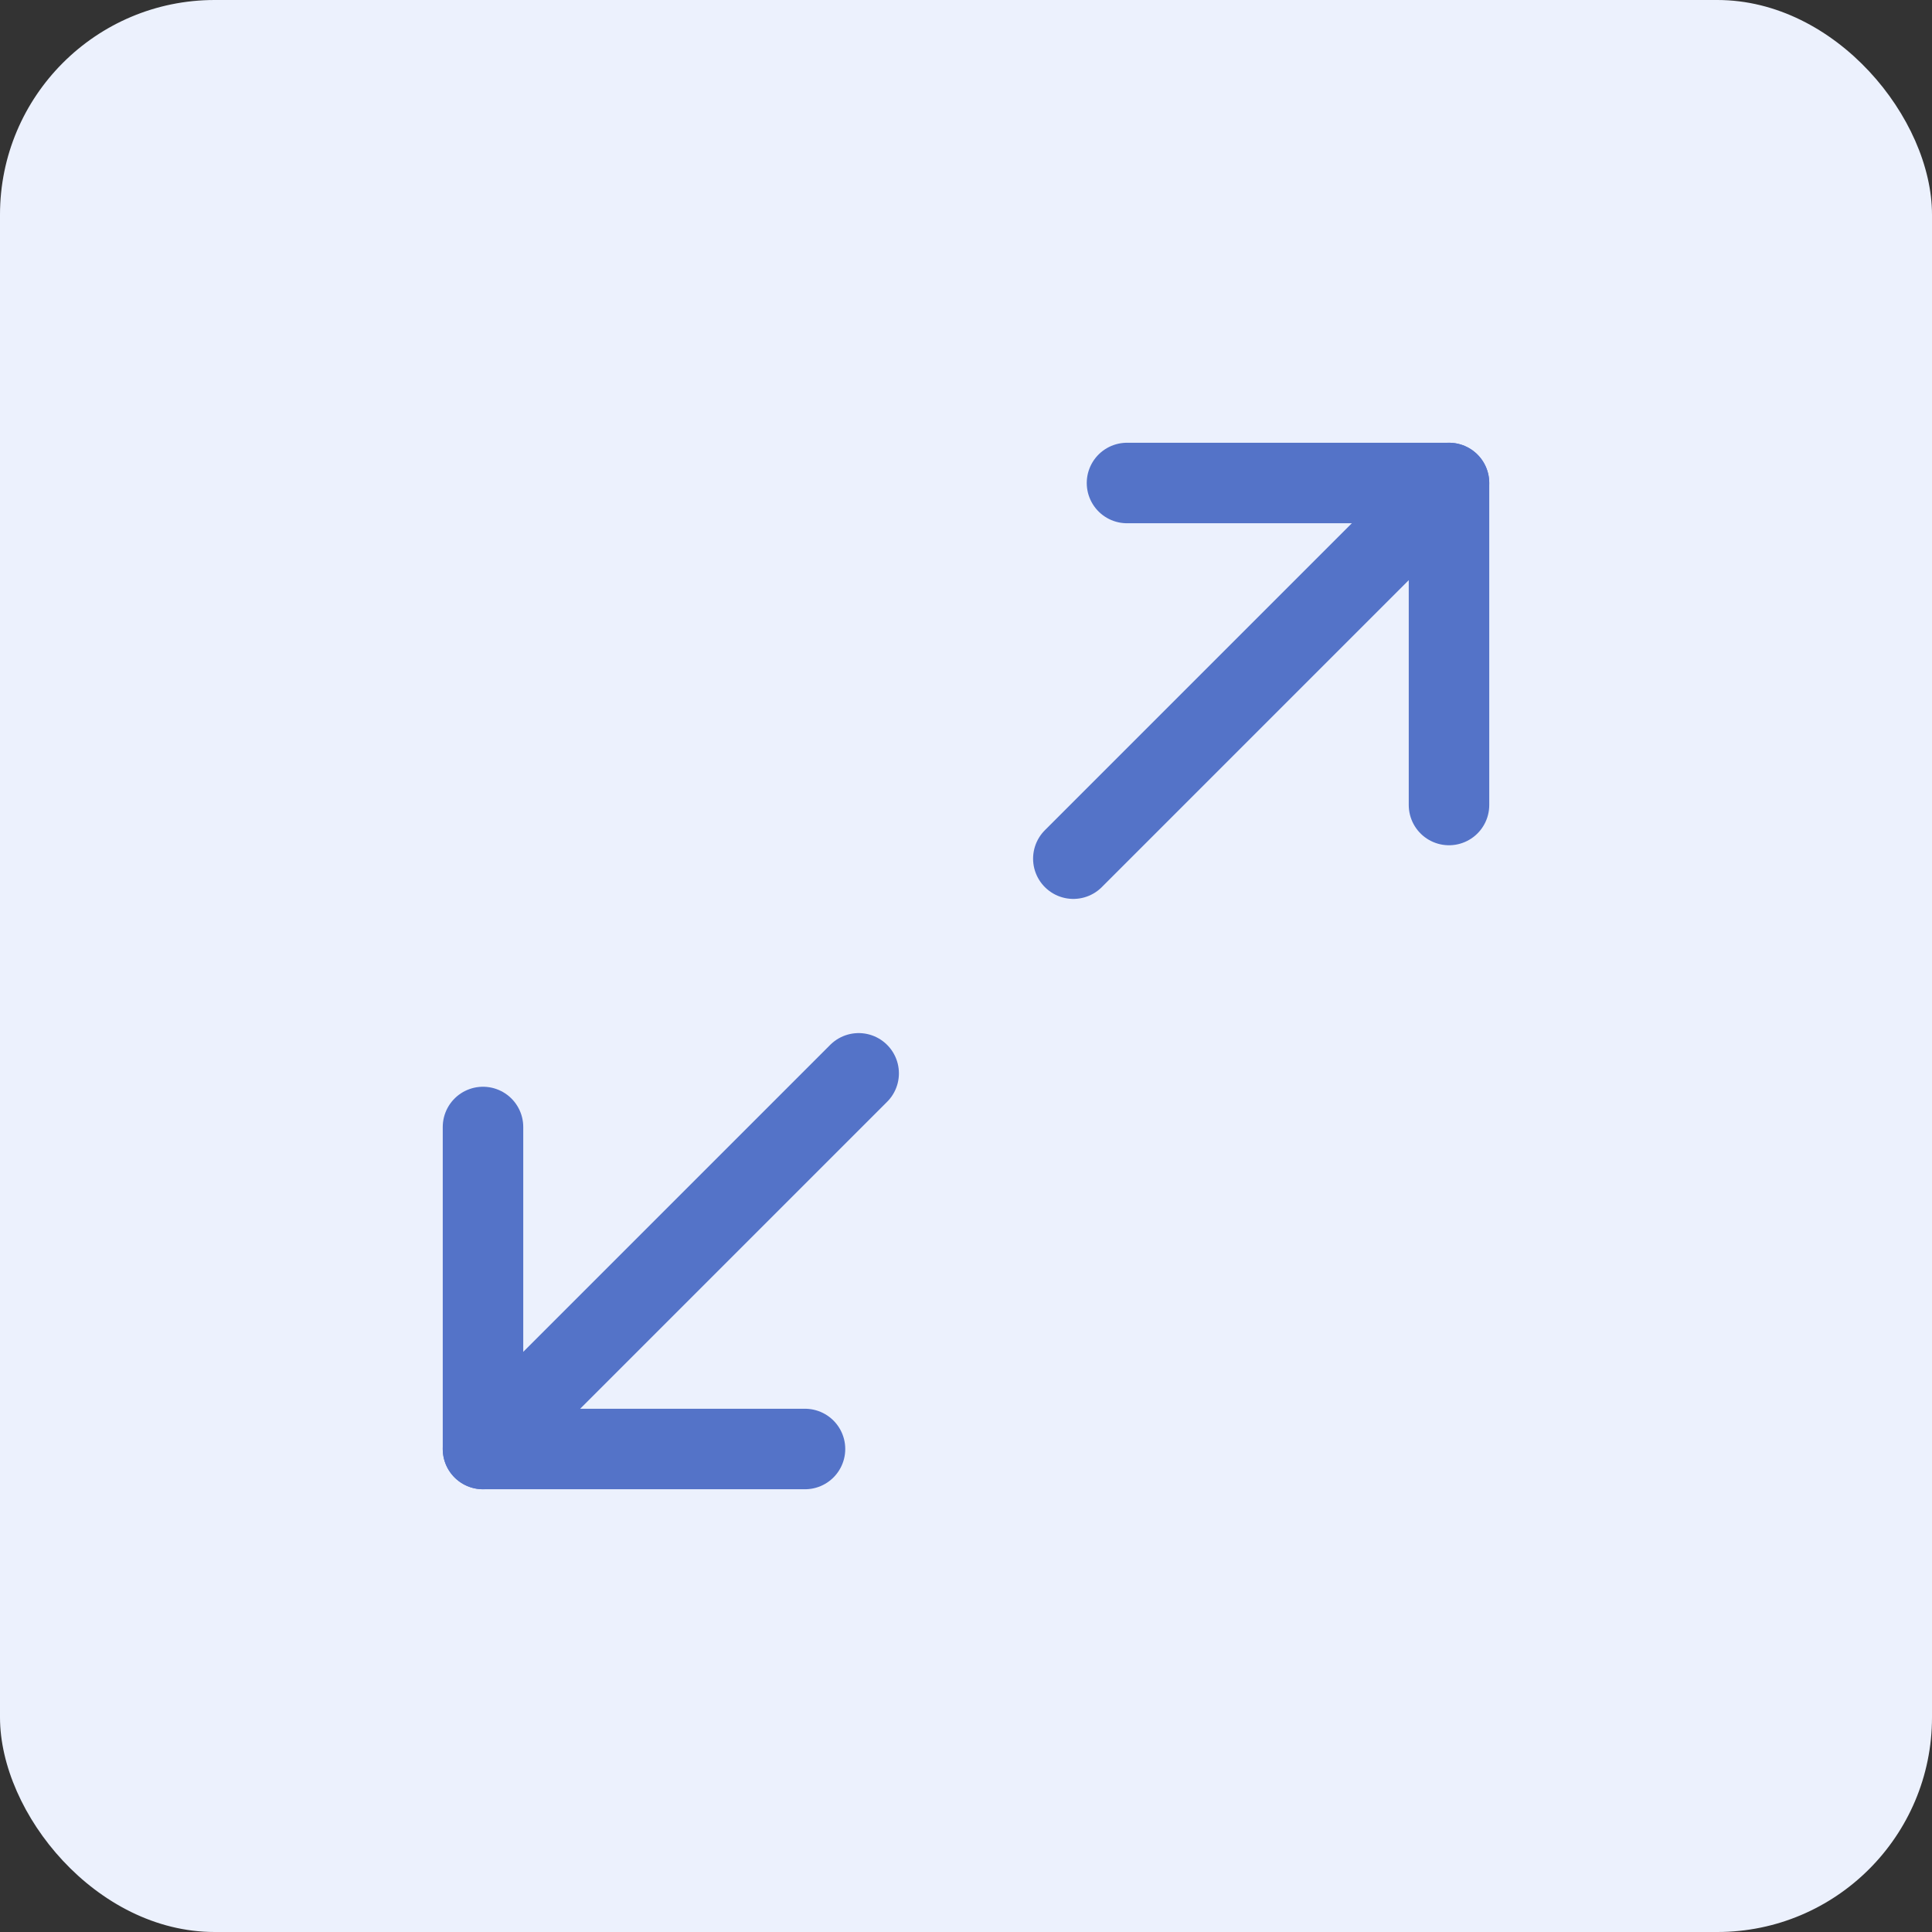
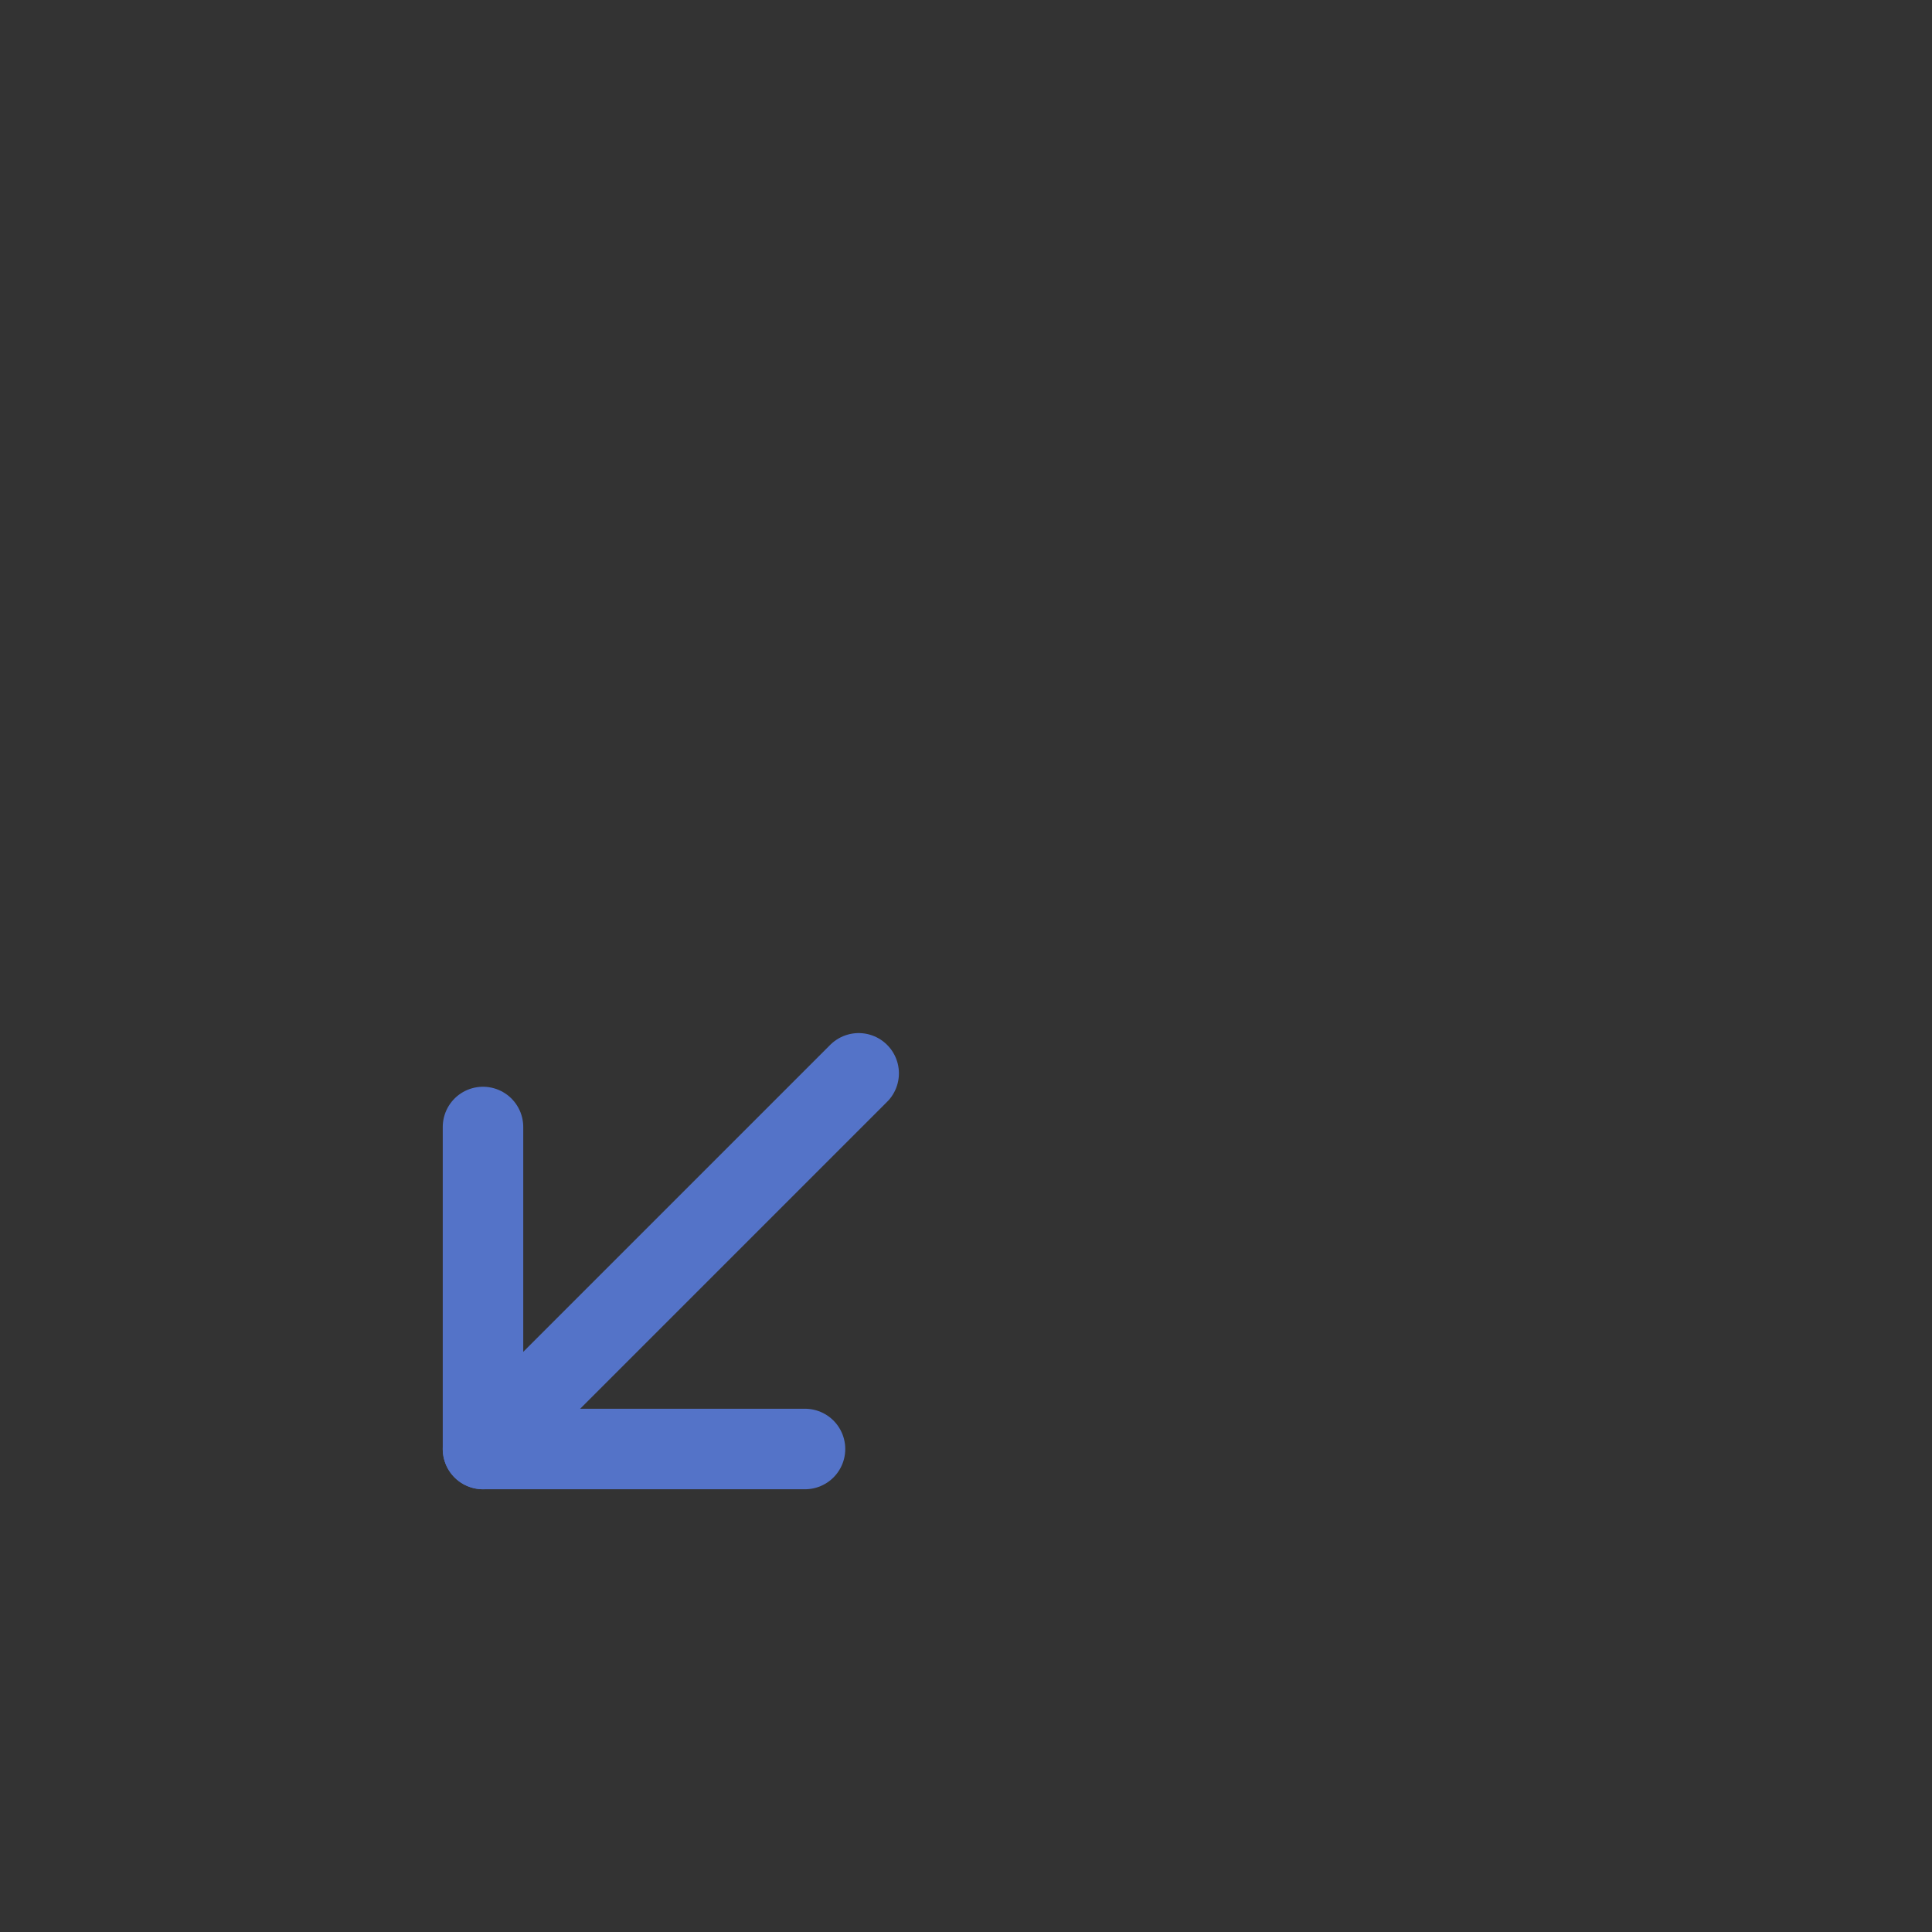
<svg xmlns="http://www.w3.org/2000/svg" width="36" height="36" viewBox="0 0 36 36" fill="none">
  <rect x="0" y="0" width="36" height="36" fill="#333333" stroke="none" />
-   <rect width="36" height="36" rx="4" fill="#ECF1FD" />
-   <path d="M21 9H27V15" stroke="#5473C8" stroke-width="1.5" stroke-linecap="round" stroke-linejoin="round" />
  <path d="M15 27H9V21" stroke="#5473C8" stroke-width="1.5" stroke-linecap="round" stroke-linejoin="round" />
-   <path d="M27 9L20 16" stroke="#5473C8" stroke-width="1.5" stroke-linecap="round" stroke-linejoin="round" />
  <path d="M9 27L16 20" stroke="#5473C8" stroke-width="1.5" stroke-linecap="round" stroke-linejoin="round" />
</svg>